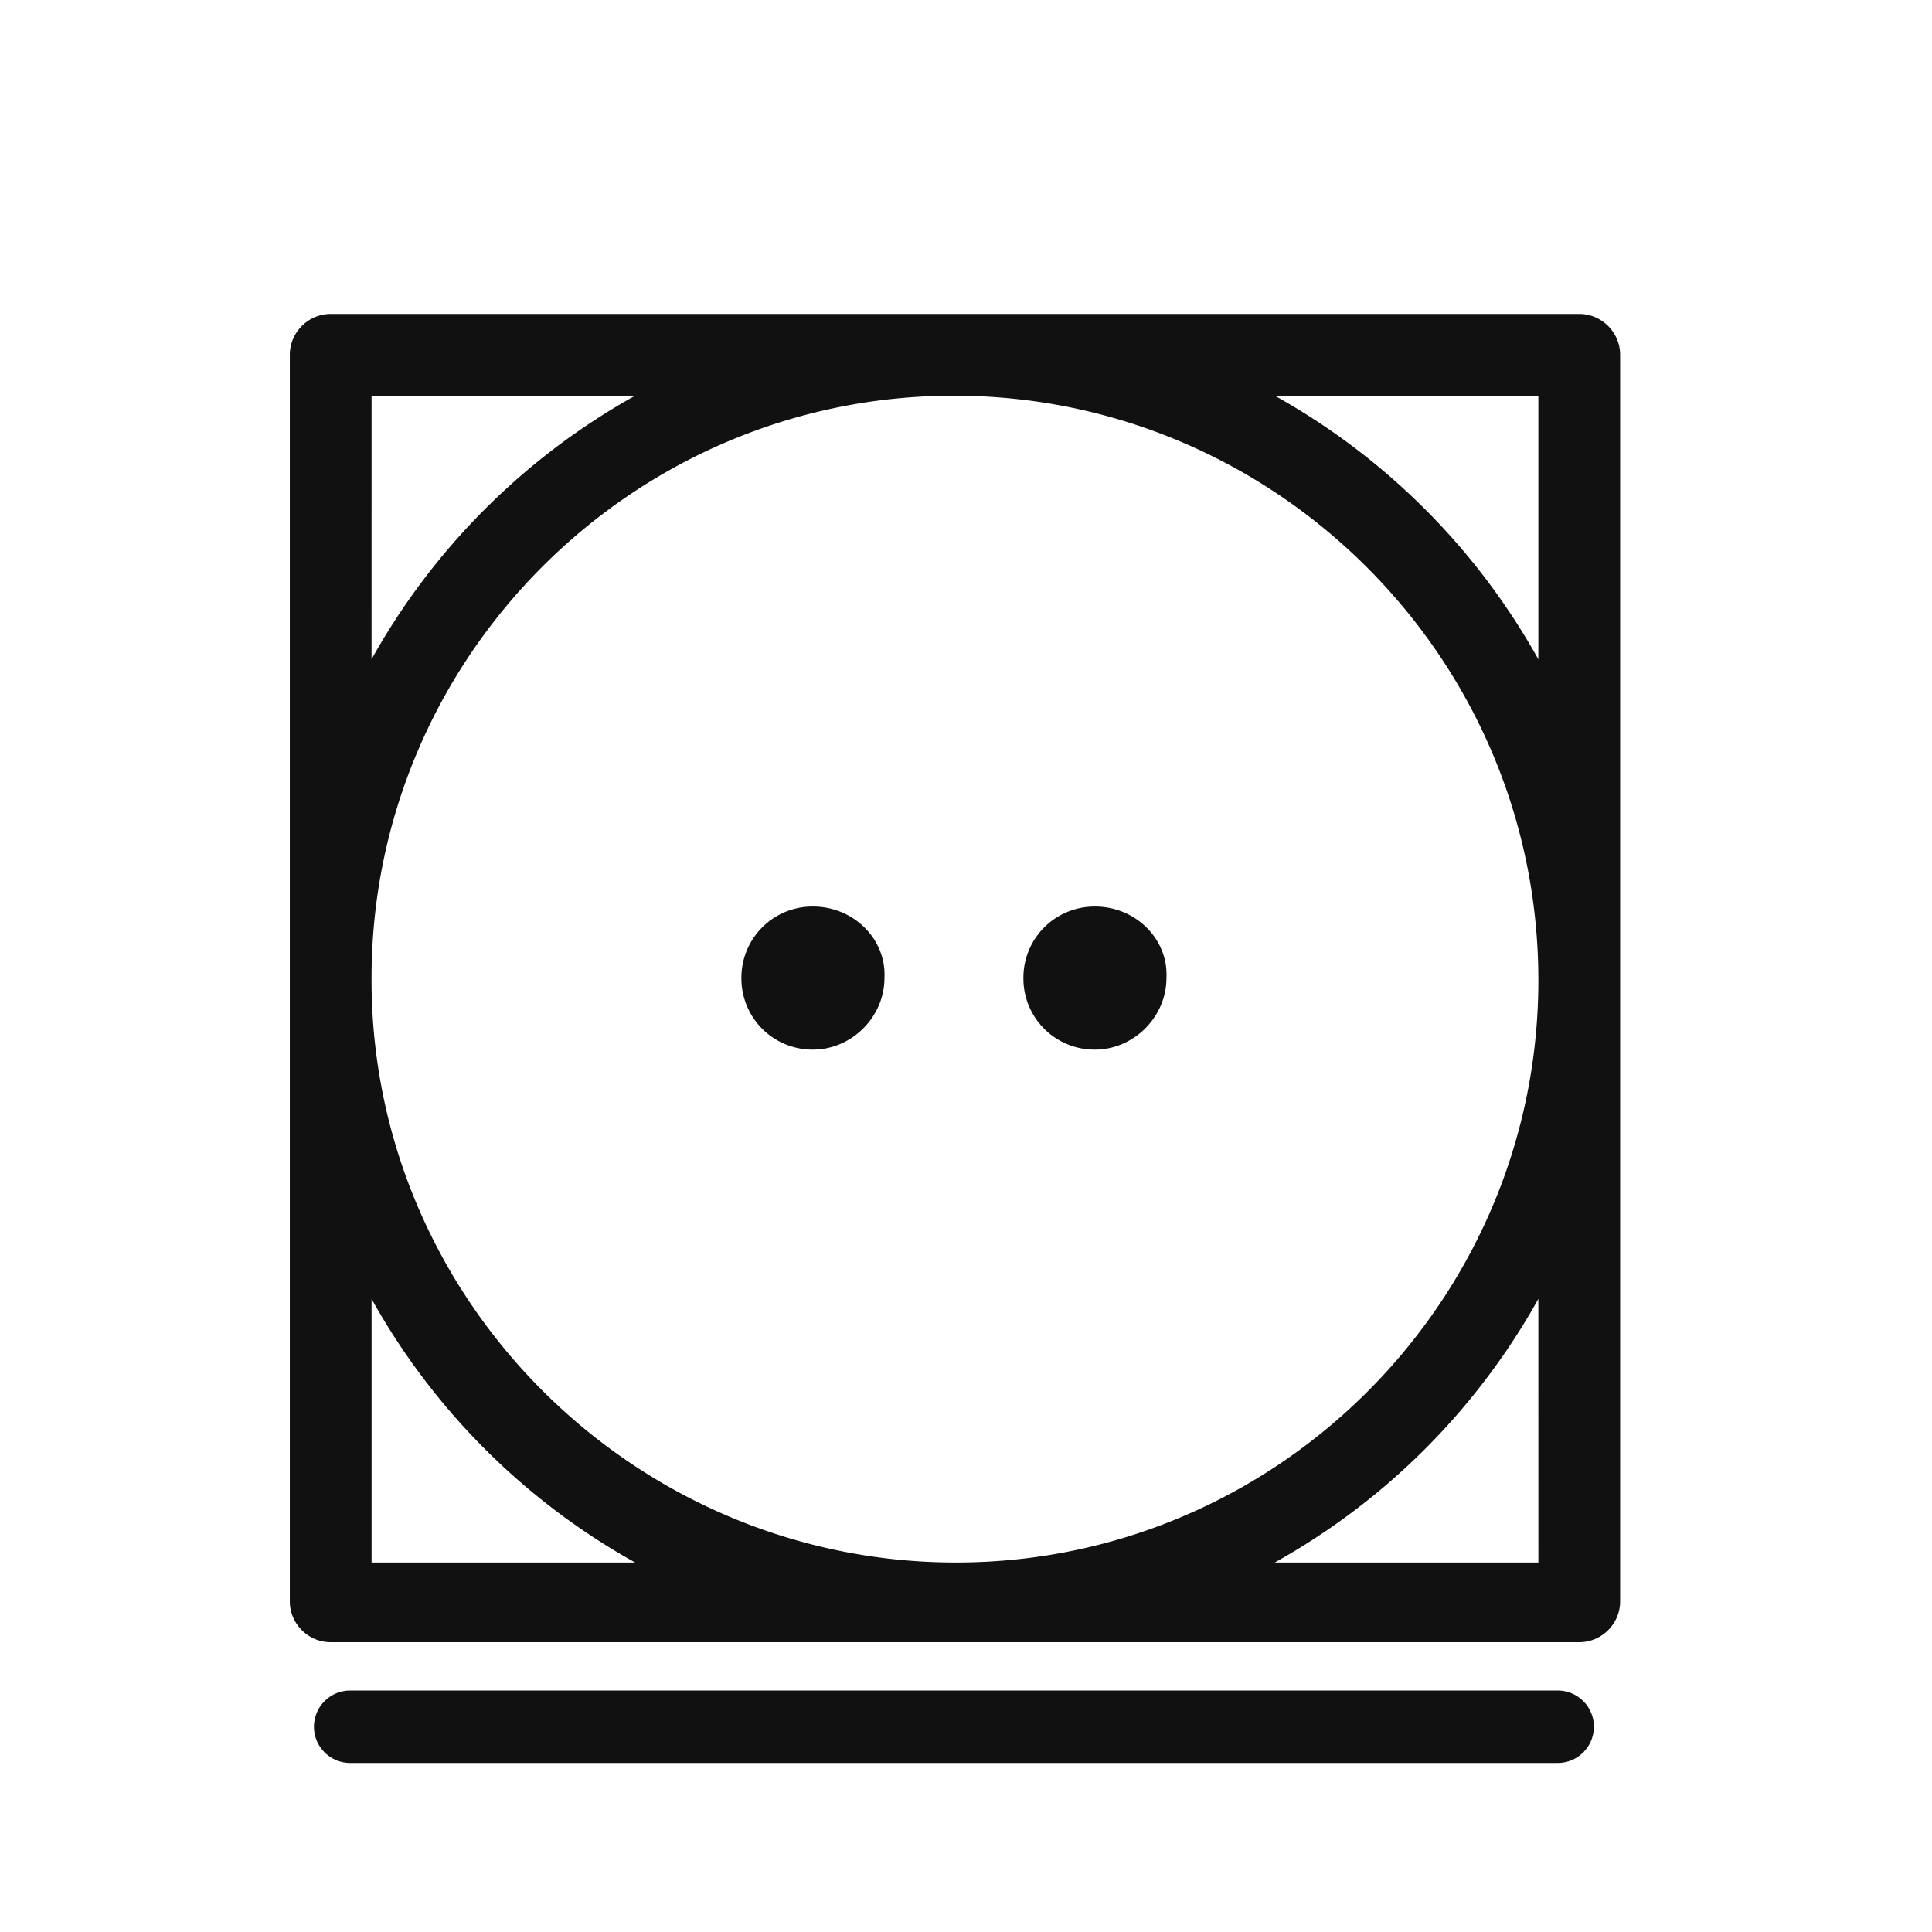
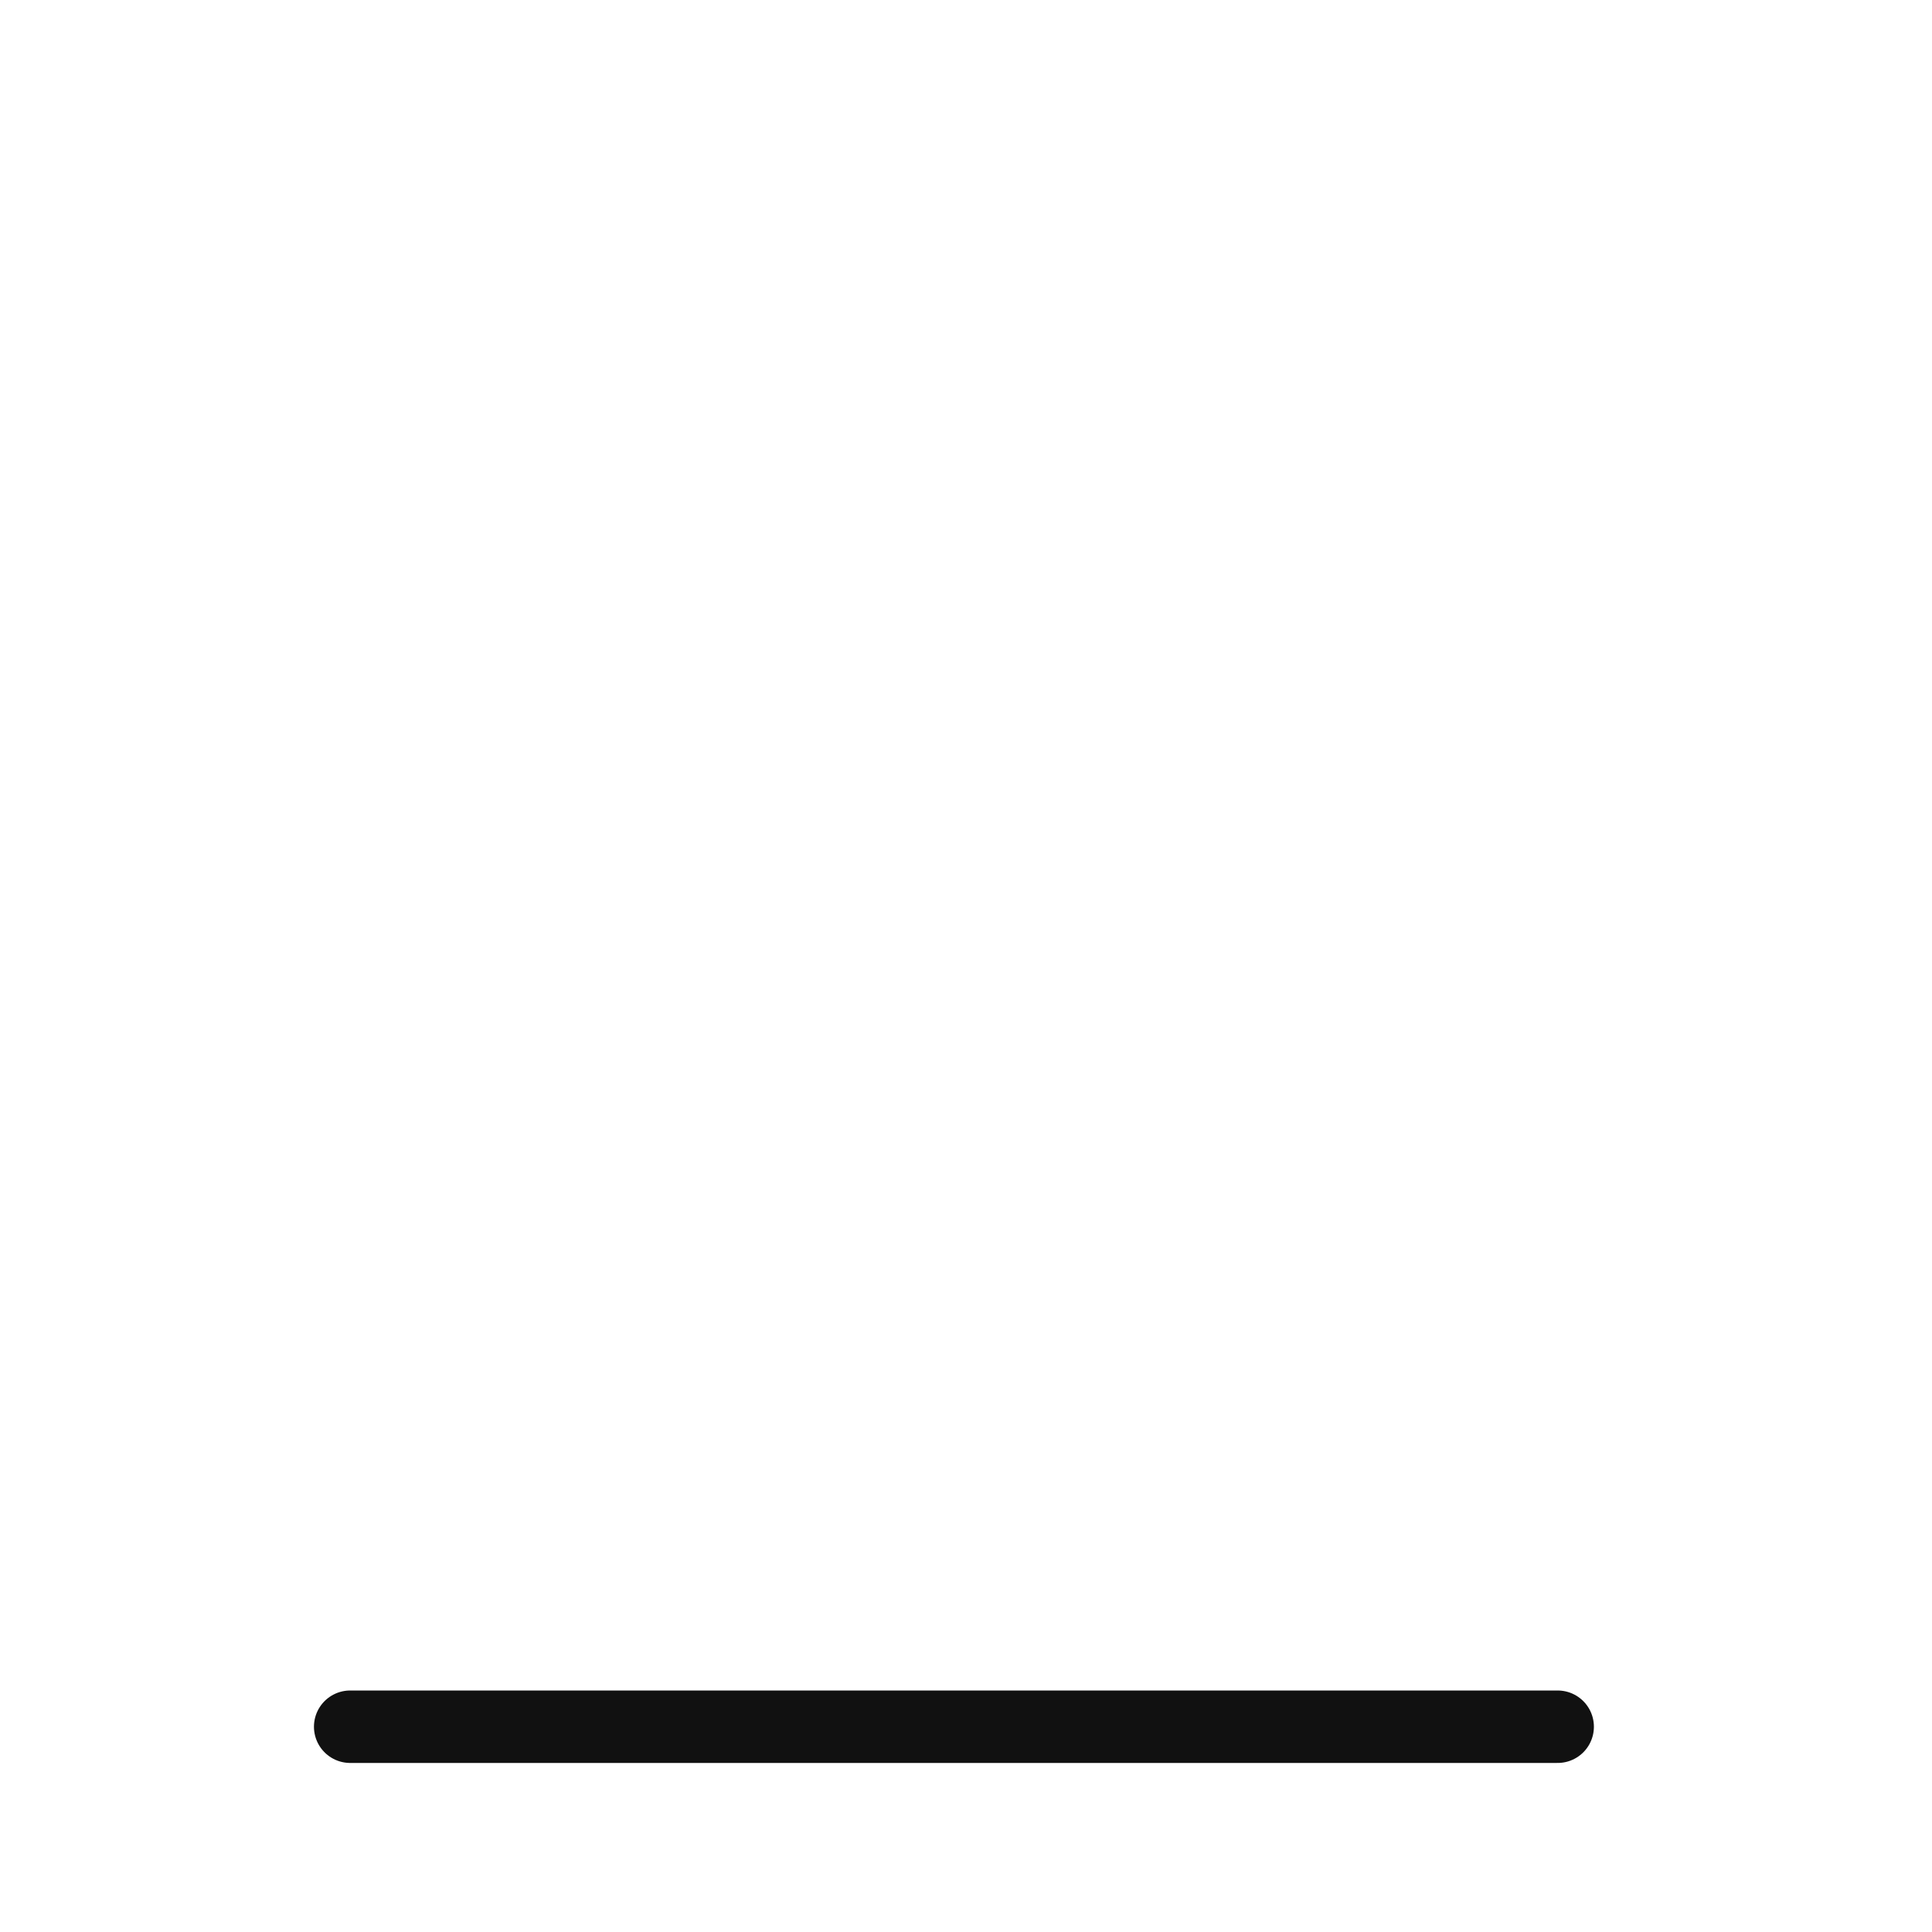
<svg xmlns="http://www.w3.org/2000/svg" width="80" height="80" viewBox="0 0 80 80" fill="none">
-   <path d="M45.339 37.539a2.943 2.943 0 0 0-2.962 2.961 2.943 2.943 0 0 0 2.962 2.962c1.607 0 2.961-1.354 2.961-2.962.085-1.608-1.27-2.962-2.961-2.962m-11.678 0A2.943 2.943 0 0 0 30.7 40.5a2.943 2.943 0 0 0 2.961 2.962c1.608 0 2.962-1.354 2.962-2.962.085-1.608-1.27-2.962-2.962-2.962M67.086 40.5V14.692c0-.93-.762-1.692-1.693-1.692h-51.7c-.93 0-1.692.761-1.692 1.692v51.616c0 .93.761 1.692 1.692 1.692h51.7c.931 0 1.693-.761 1.693-1.692zq0 .127 0 0m-51.7-24.115H26.3A28.2 28.2 0 0 0 15.385 27.3zm0 48.315V53.785A28.2 28.2 0 0 0 26.3 64.7zm48.315 0H52.785A28.2 28.2 0 0 0 63.7 53.785zm0-24.115C63.7 53.869 52.87 64.7 39.585 64.7s-24.2-10.83-24.2-24.115V40.5c0-13.285 10.83-24.115 24.115-24.115s24.2 10.83 24.2 24.2m0-13.285a28.2 28.2 0 0 0-10.915-10.915H63.7z" fill="#111" />
  <path stroke="#111" stroke-width="3" stroke-linecap="round" d="M14.5 71.5h50" />
</svg>